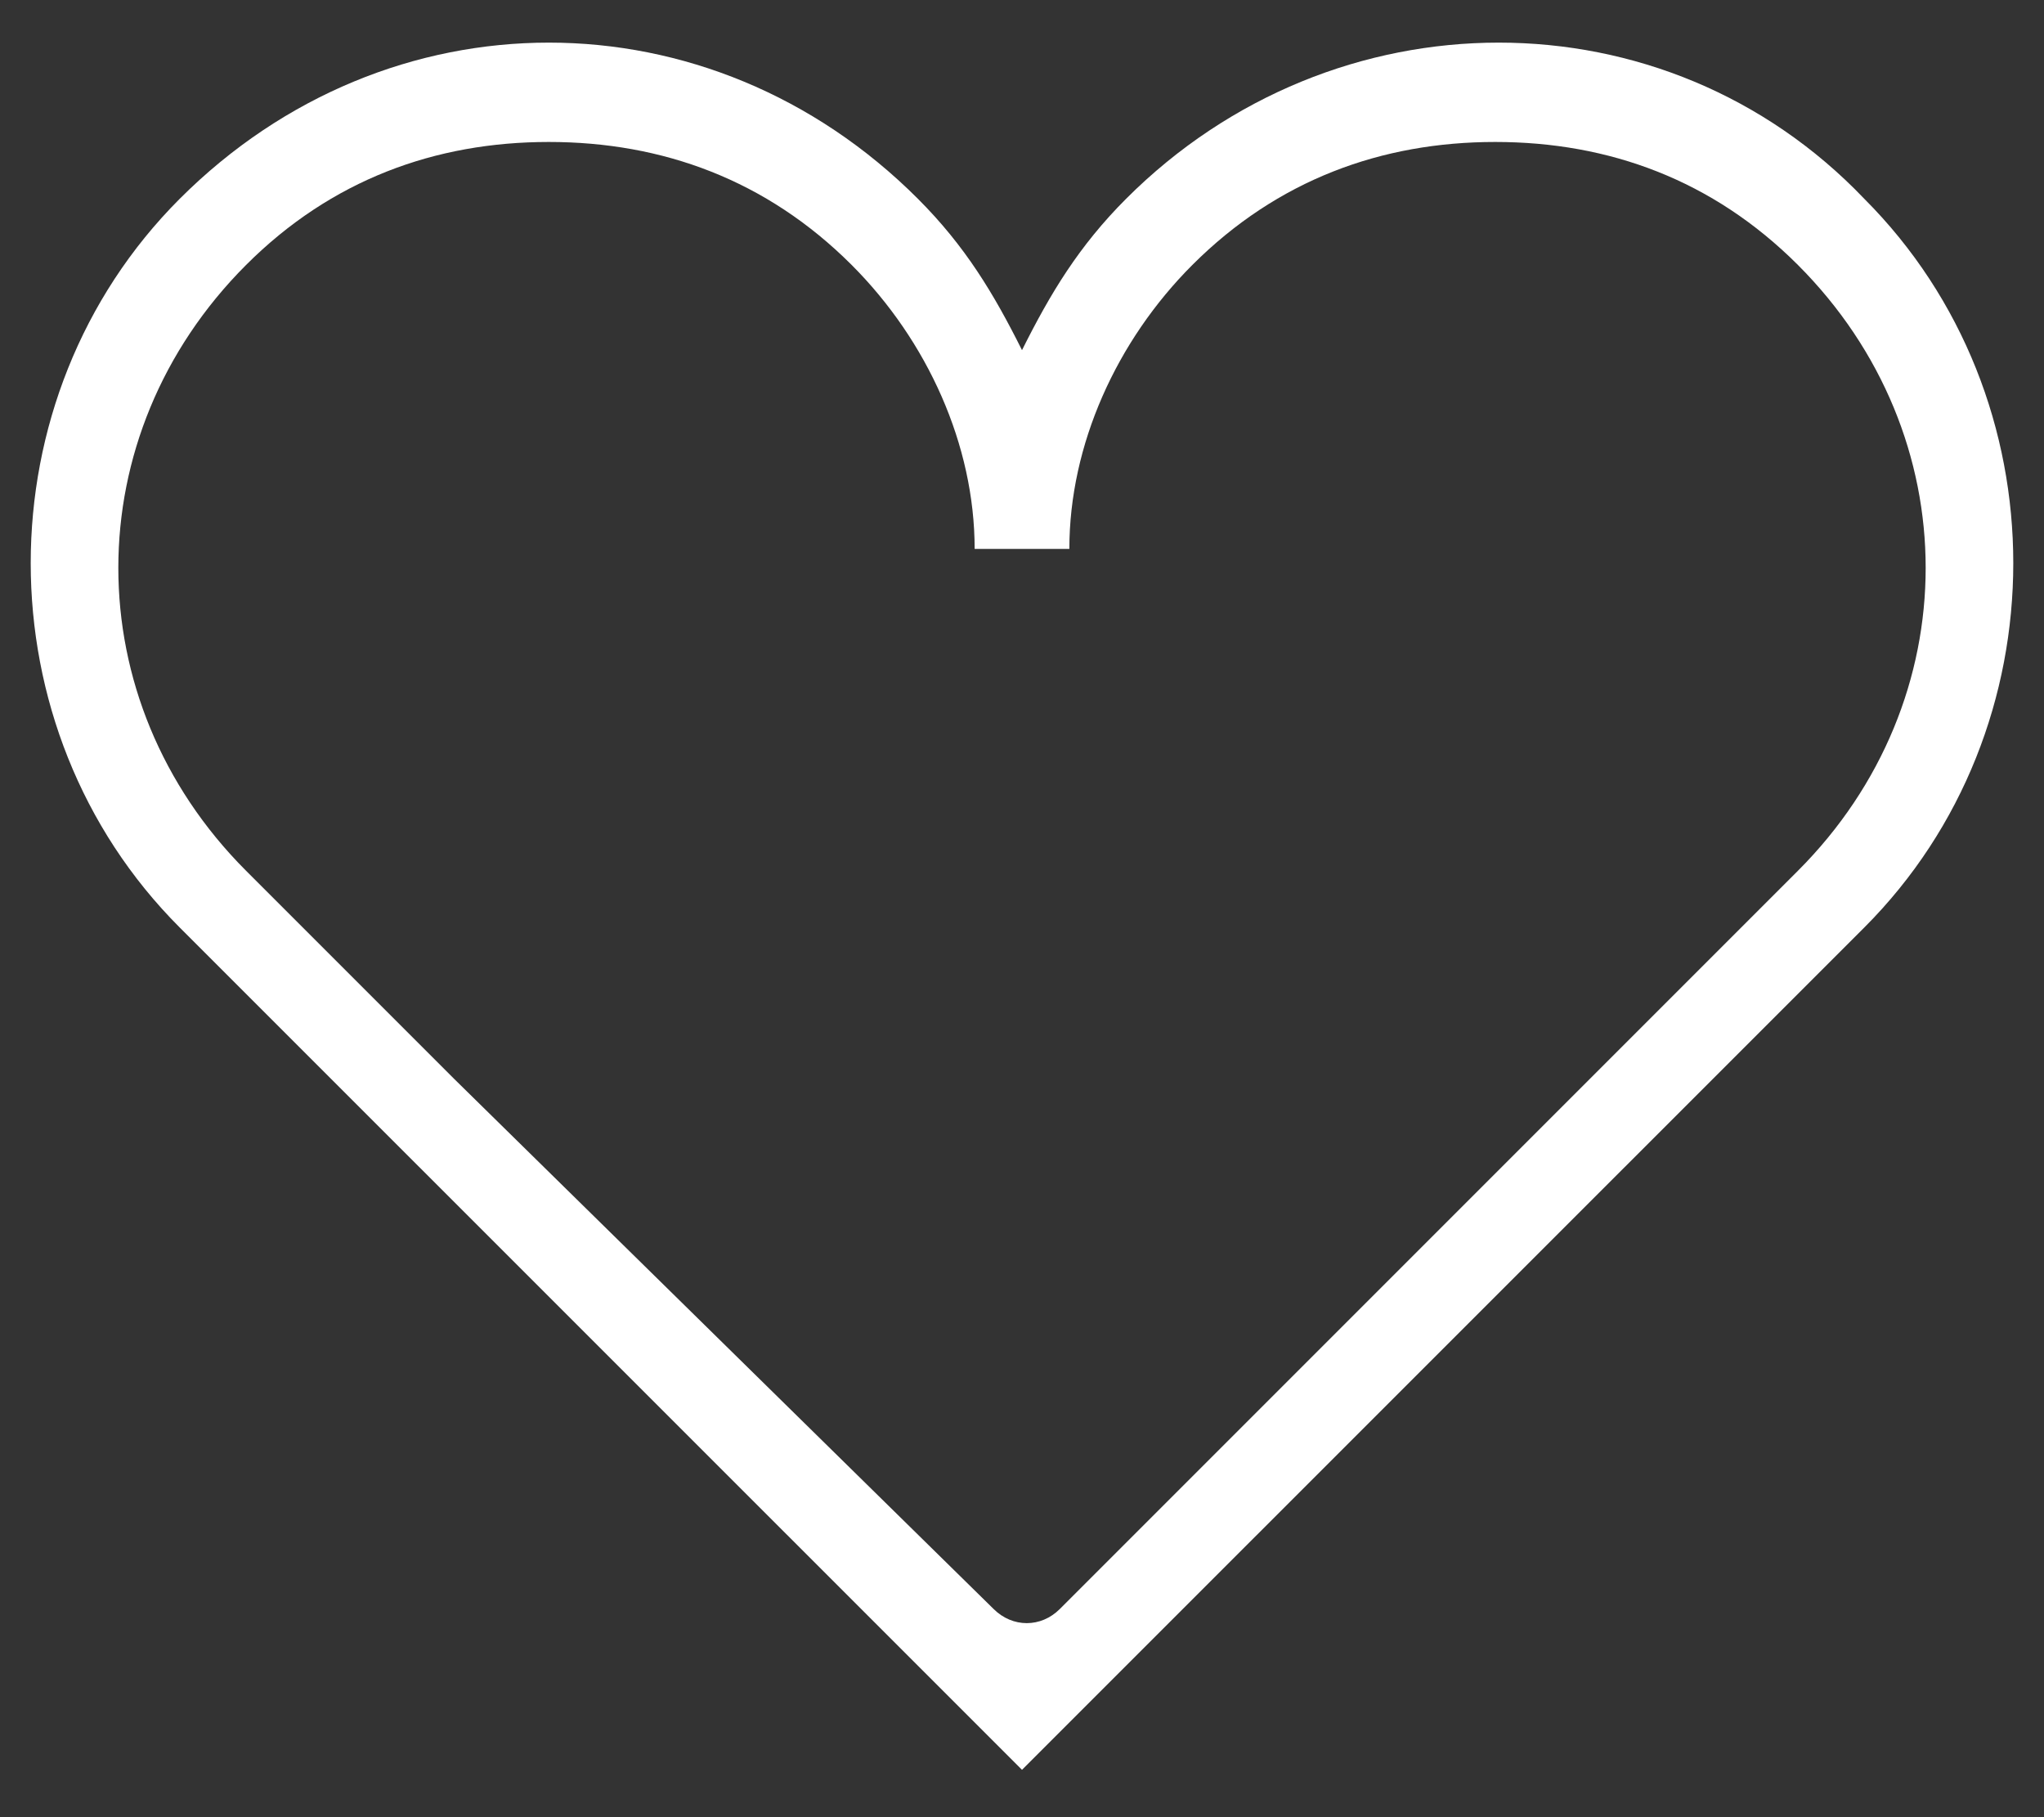
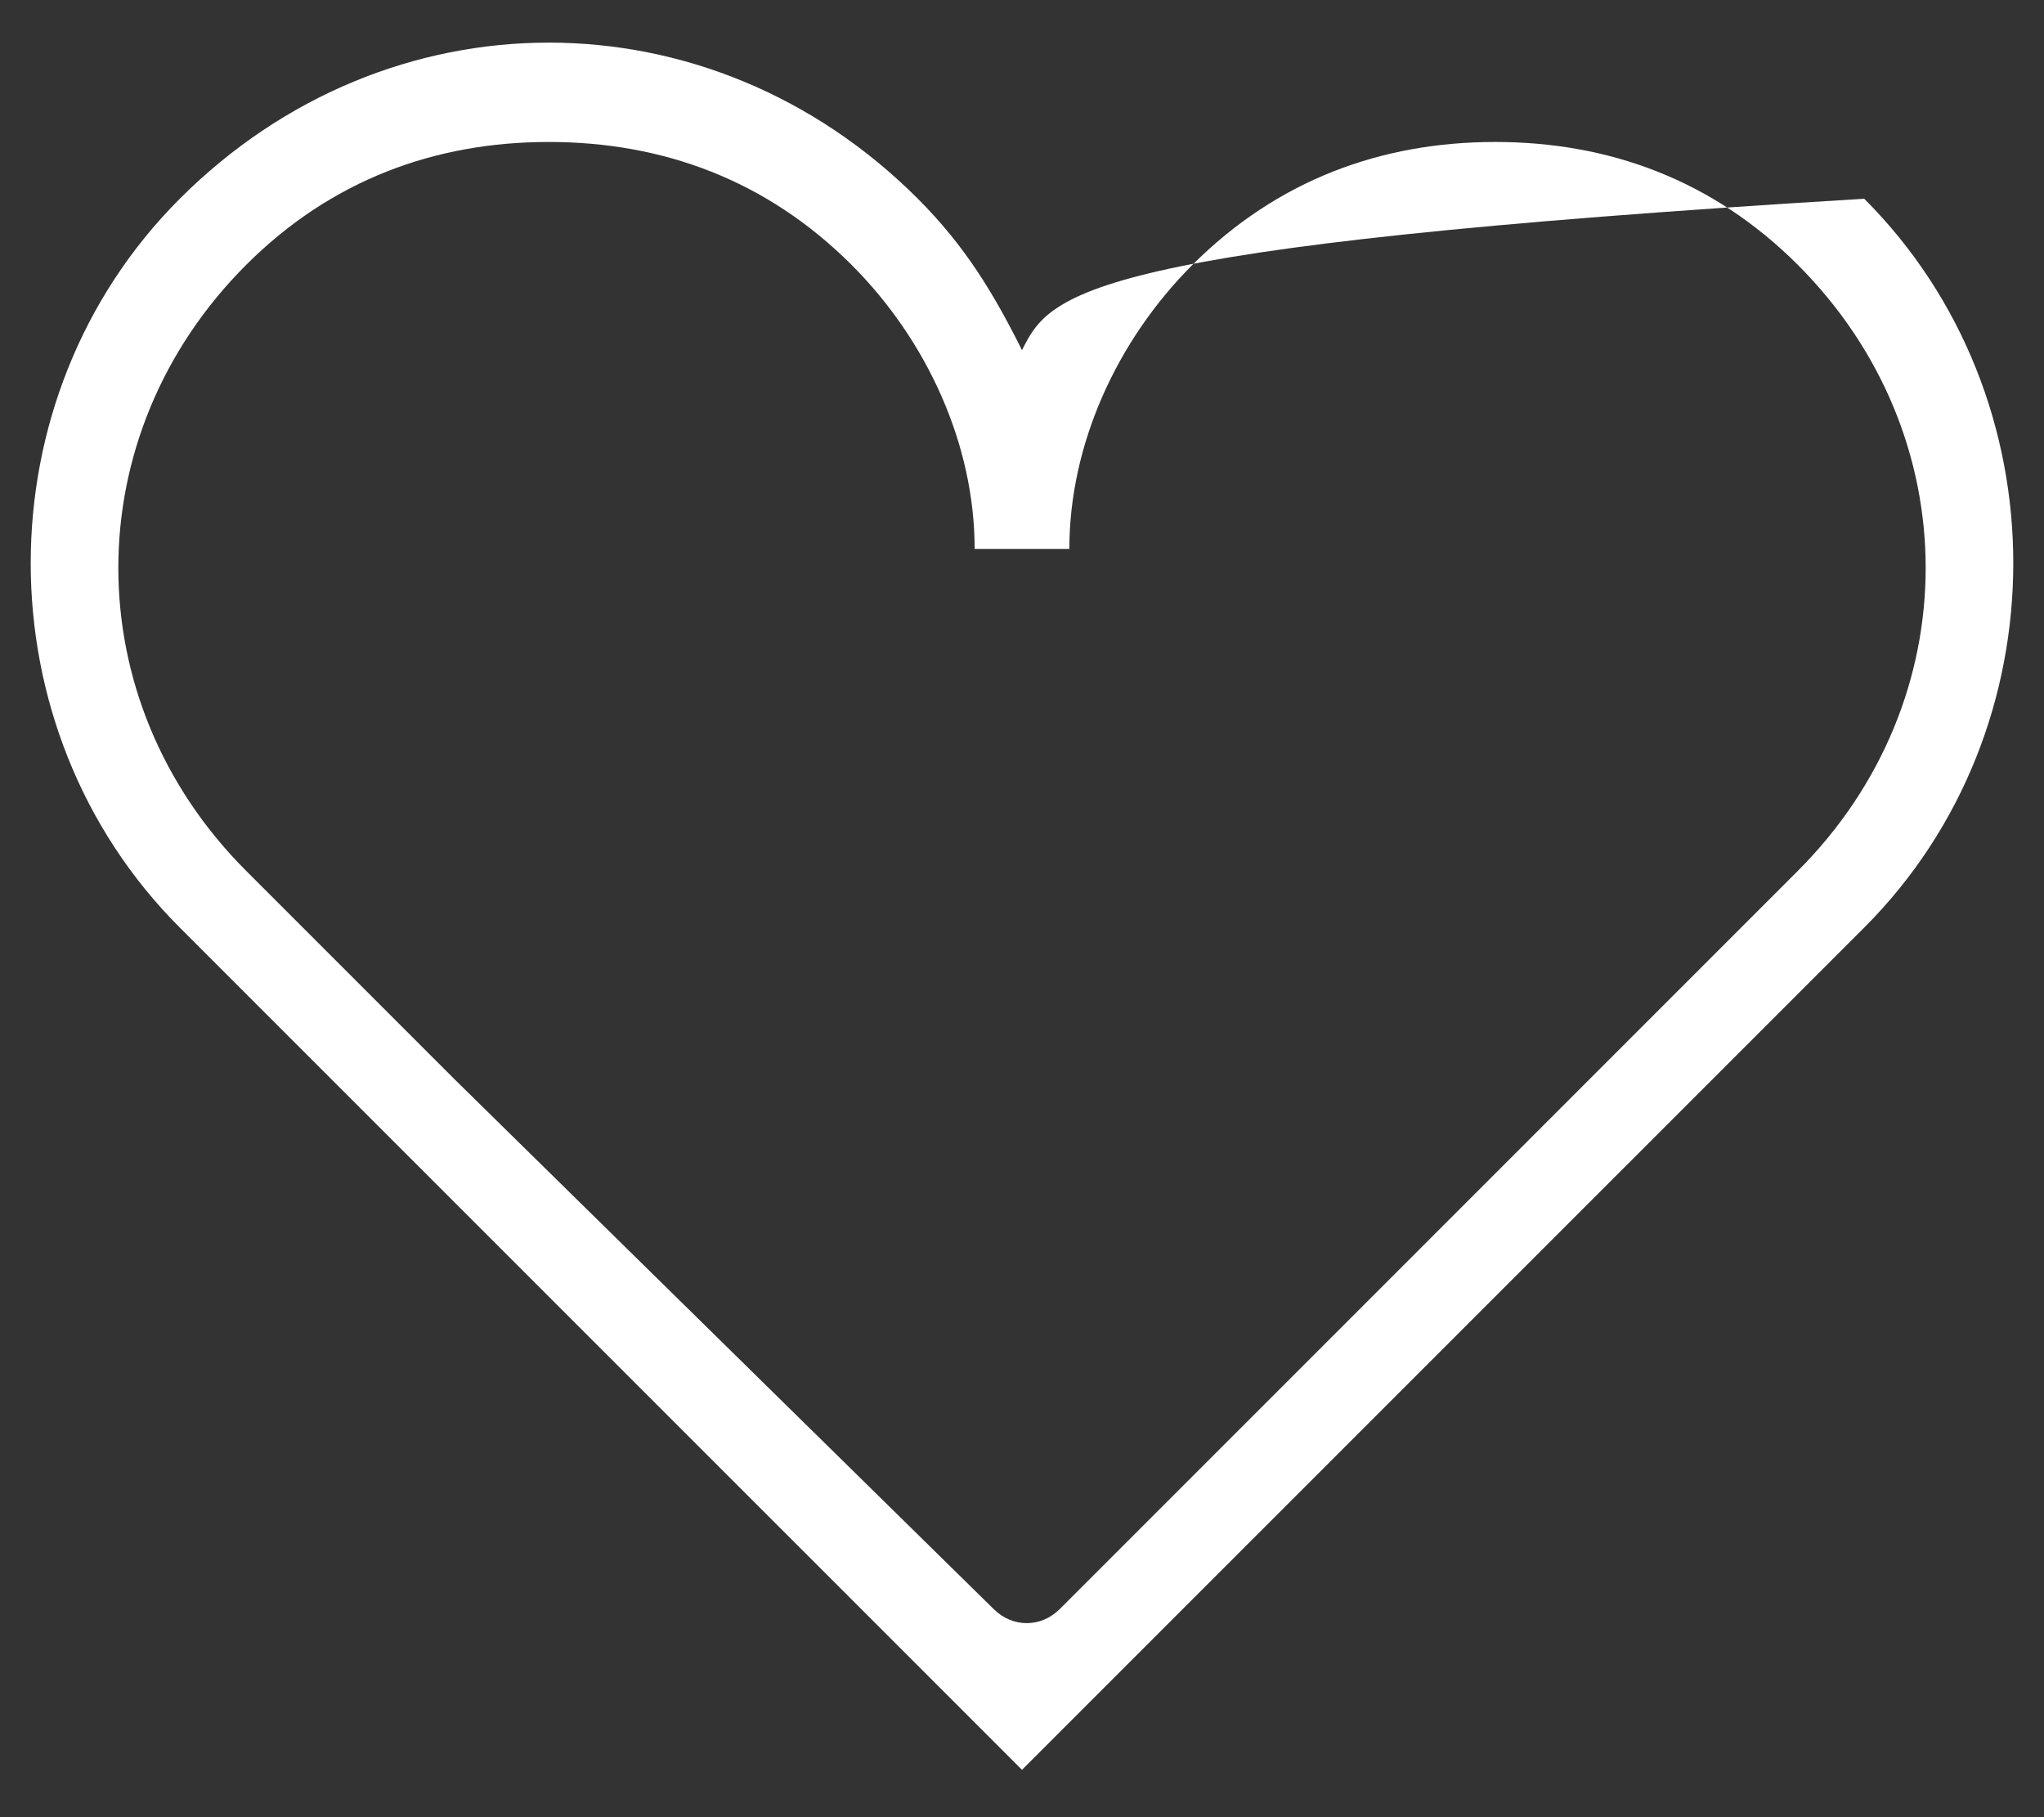
<svg xmlns="http://www.w3.org/2000/svg" width="18" height="16" viewBox="0 0 18 16" fill="none">
  <rect x="0" y="0" width="18" height="16" fill="#333333" stroke="none" />
-   <path d="M16.417 1.75C14.667 -0.083 11.75 -0.083 9.917 1.75C9.5 2.167 9.25 2.583 9 3.083C8.75 2.583 8.5 2.167 8.083 1.75C6.25 -0.083 3.417 -0.083 1.583 1.75C-0.167 3.5 -0.167 6.417 1.583 8.167L8.417 15L9 15.583L9.583 15L16.417 8.167C18.167 6.417 18.167 3.5 16.417 1.75ZM9.333 14.167C9.167 14.333 8.917 14.333 8.75 14.167L4 9.5L2.167 7.667C0.667 6.167 0.667 3.833 2.167 2.333C2.917 1.583 3.833 1.25 4.833 1.25C5.833 1.25 6.75 1.583 7.5 2.333C8.167 3 8.583 3.917 8.583 4.833H9.417C9.417 3.917 9.833 3 10.5 2.333C11.25 1.583 12.167 1.25 13.167 1.25C14.167 1.25 15.083 1.583 15.833 2.333C17.333 3.833 17.333 6.167 15.833 7.667L9.333 14.167Z" fill="white" />
+   <path d="M16.417 1.75C9.5 2.167 9.25 2.583 9 3.083C8.75 2.583 8.5 2.167 8.083 1.75C6.25 -0.083 3.417 -0.083 1.583 1.75C-0.167 3.5 -0.167 6.417 1.583 8.167L8.417 15L9 15.583L9.583 15L16.417 8.167C18.167 6.417 18.167 3.5 16.417 1.75ZM9.333 14.167C9.167 14.333 8.917 14.333 8.75 14.167L4 9.5L2.167 7.667C0.667 6.167 0.667 3.833 2.167 2.333C2.917 1.583 3.833 1.25 4.833 1.25C5.833 1.25 6.75 1.583 7.5 2.333C8.167 3 8.583 3.917 8.583 4.833H9.417C9.417 3.917 9.833 3 10.5 2.333C11.25 1.583 12.167 1.25 13.167 1.25C14.167 1.25 15.083 1.583 15.833 2.333C17.333 3.833 17.333 6.167 15.833 7.667L9.333 14.167Z" fill="white" />
</svg>